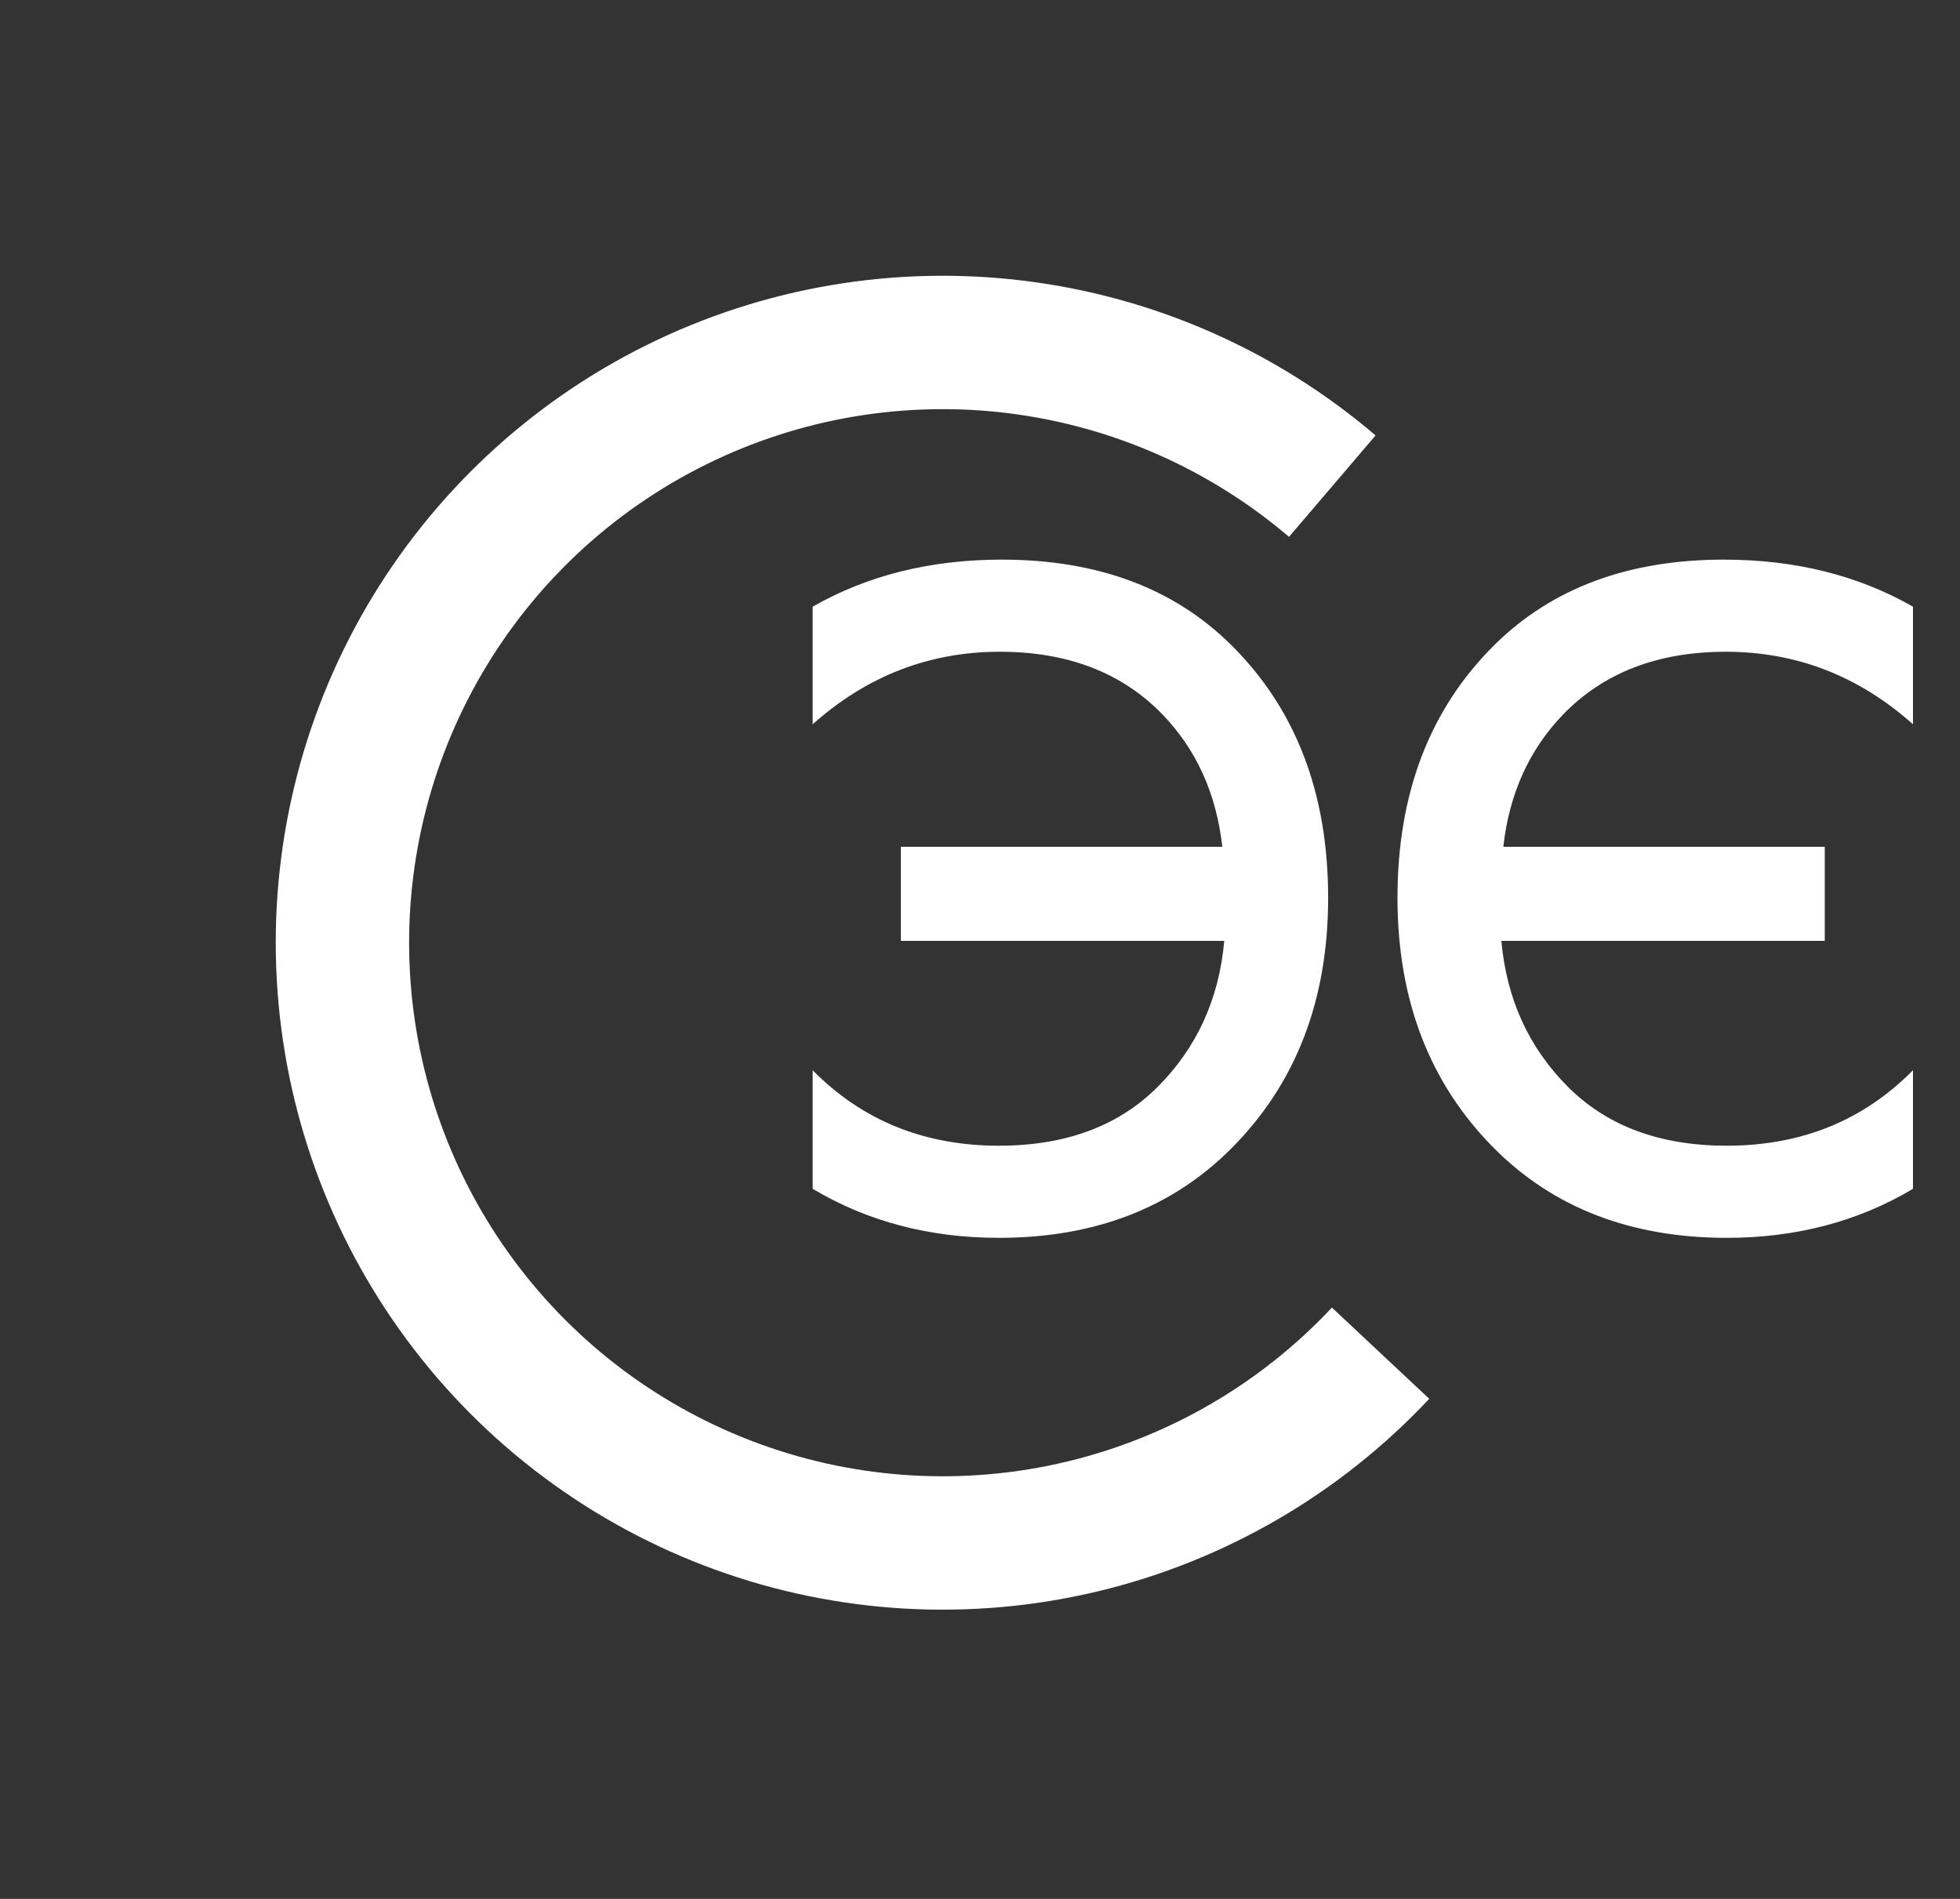
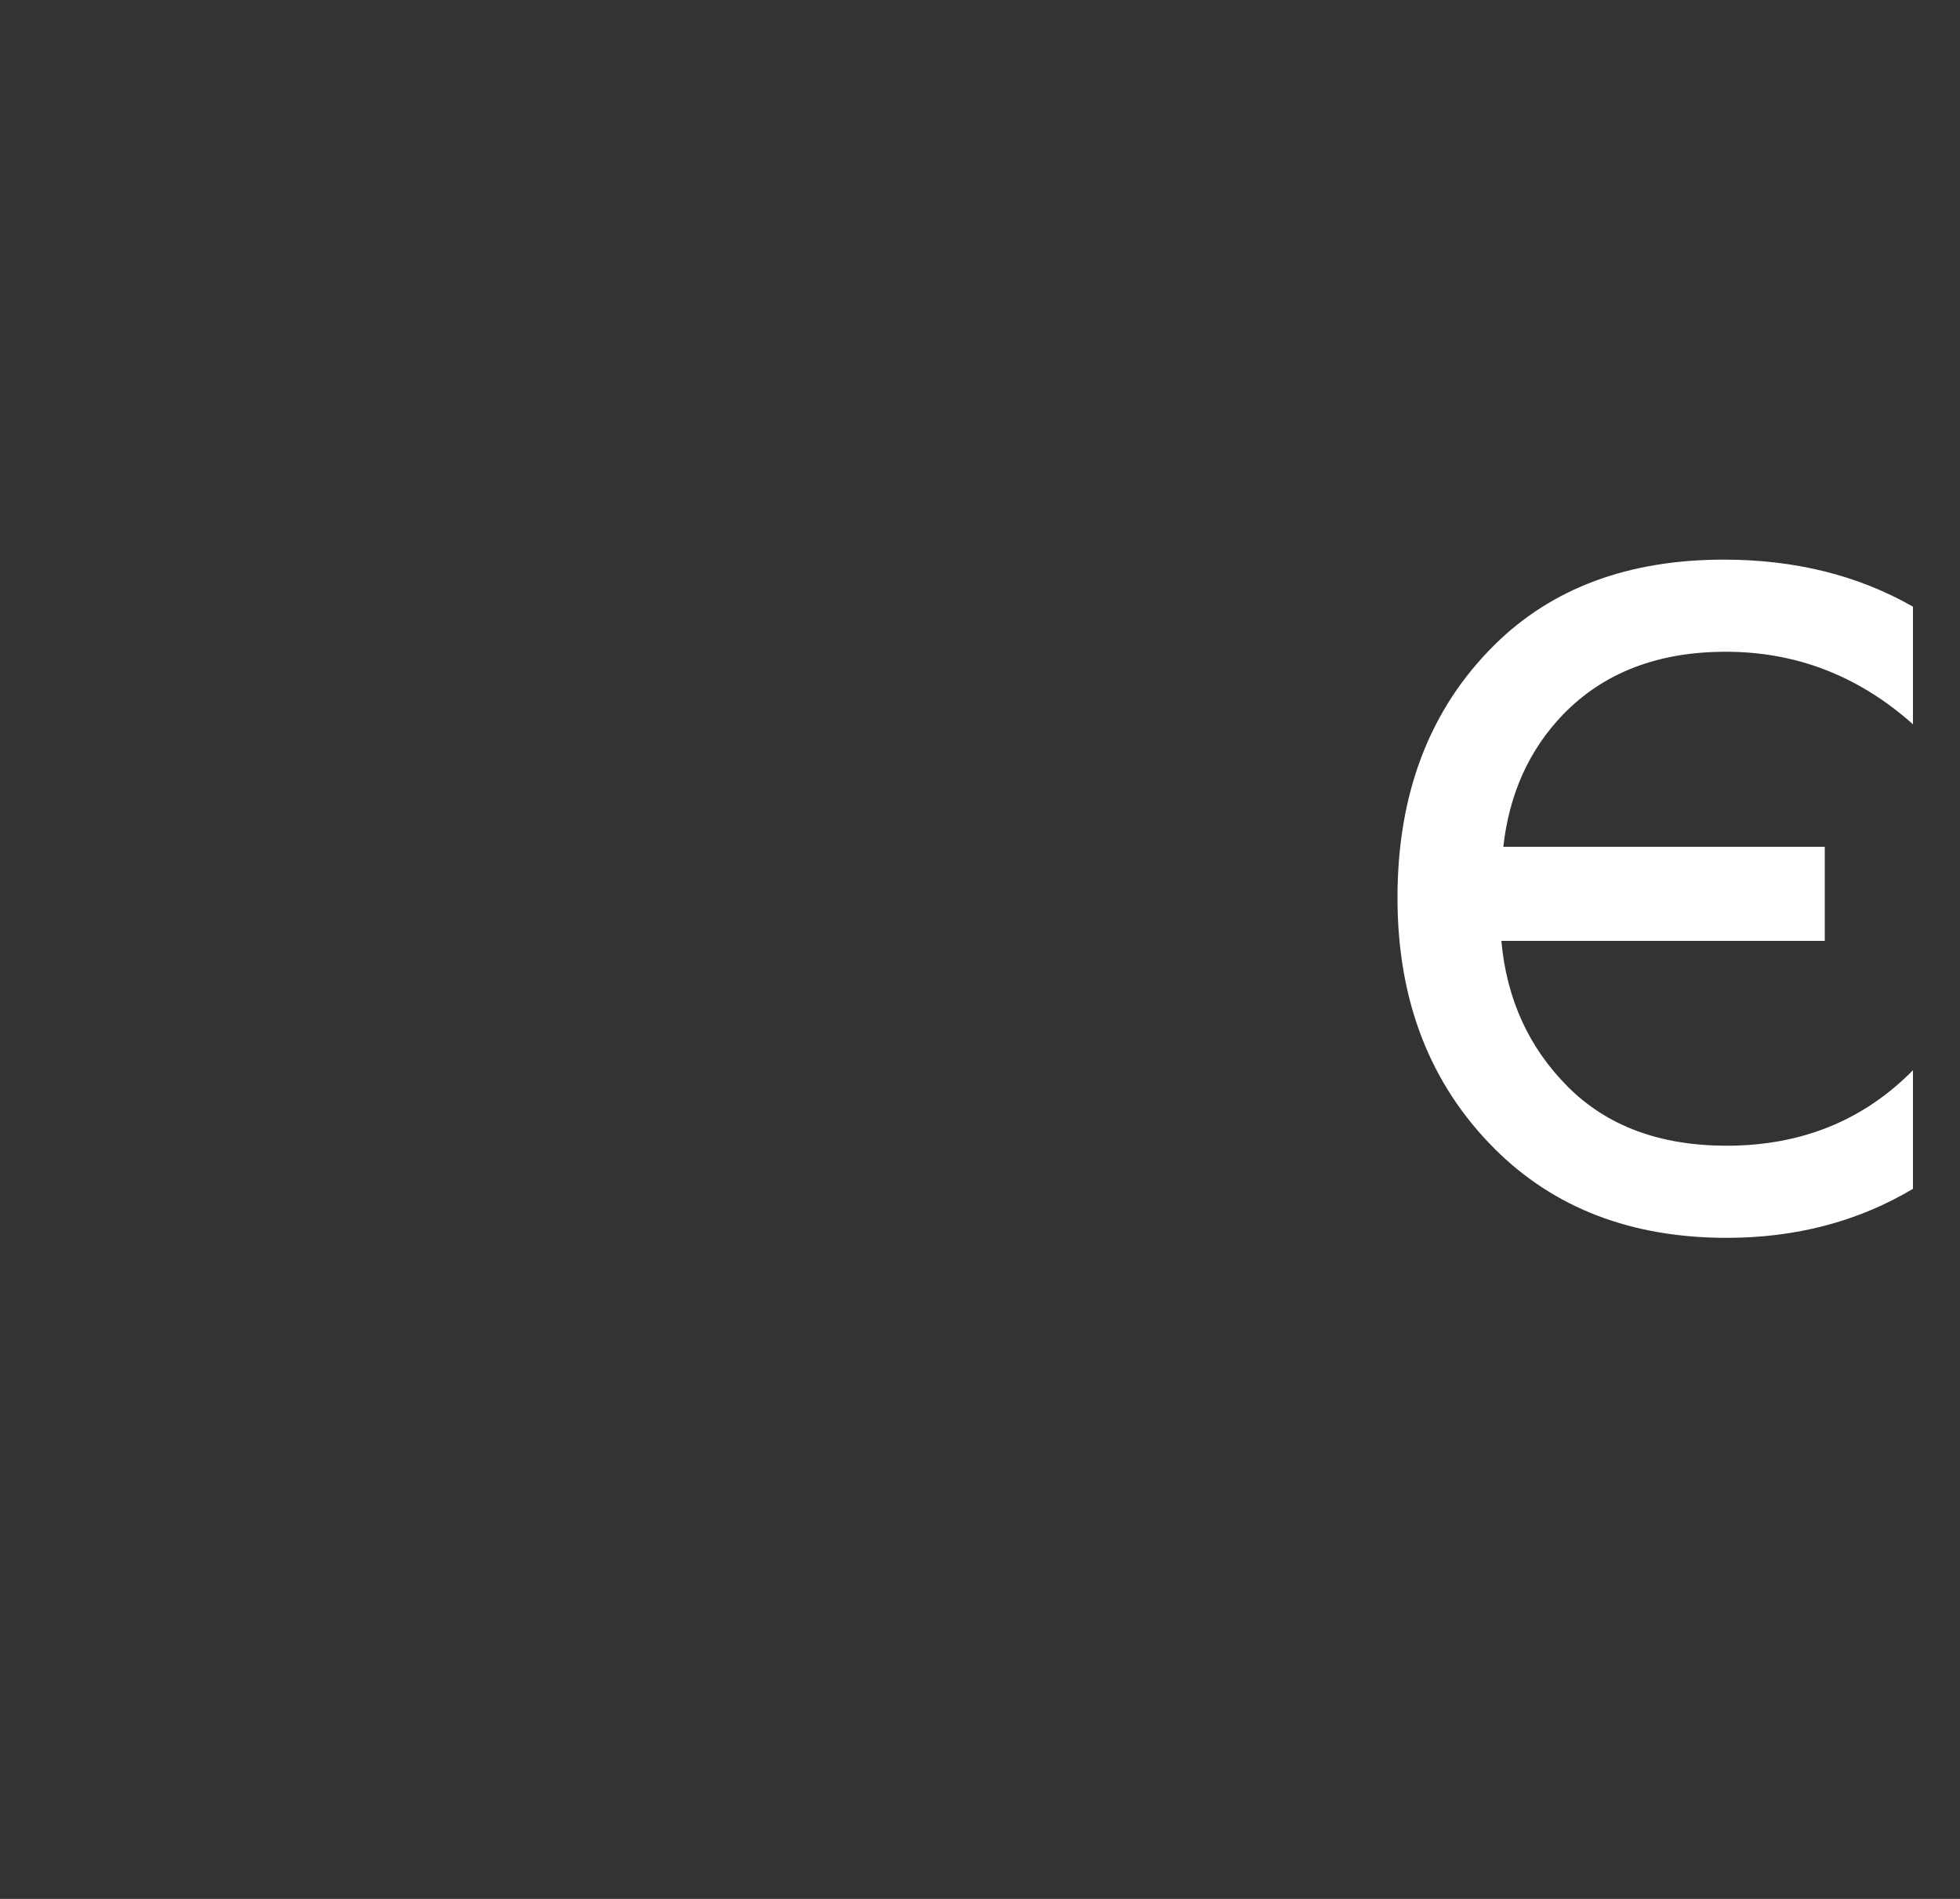
<svg xmlns="http://www.w3.org/2000/svg" width="64" height="62" viewBox="0 0 64 62" fill="none">
  <rect x="0" y="0" width="64" height="62" fill="#333333" stroke="none" />
-   <path d="M46.669 45.671C43.753 48.782 39.988 50.969 35.841 51.96C31.694 52.951 27.347 52.703 23.34 51.246C19.333 49.789 15.841 47.188 13.299 43.765C10.756 40.342 9.275 36.248 9.038 31.991C8.8 27.734 9.818 23.501 11.965 19.817C14.112 16.133 17.293 13.16 21.113 11.267C24.934 9.374 29.227 8.645 33.458 9.169C37.69 9.693 41.674 11.448 44.917 14.217L42.09 17.529C39.495 15.315 36.308 13.911 32.922 13.491C29.537 13.072 26.103 13.655 23.047 15.17C19.99 16.684 17.445 19.062 15.728 22.009C14.011 24.956 13.196 28.343 13.386 31.749C13.576 35.155 14.761 38.43 16.795 41.168C18.829 43.907 21.622 45.987 24.828 47.153C28.034 48.318 31.511 48.517 34.829 47.724C38.147 46.931 41.159 45.182 43.491 42.693L46.669 45.671Z" fill="white" />
-   <path d="M26.536 23.648V19.808C28.328 18.784 30.387 18.272 32.712 18.272C35.827 18.272 38.323 19.2 40.2 21.056C42.312 23.147 43.368 25.899 43.368 29.312C43.368 32.661 42.312 35.392 40.2 37.504C38.259 39.445 35.731 40.416 32.616 40.416C30.355 40.416 28.328 39.883 26.536 38.816V34.944C28.157 36.587 30.184 37.408 32.616 37.408C34.792 37.408 36.52 36.768 37.8 35.488C39.08 34.208 39.805 32.619 39.976 30.72H29.416V27.648H39.912C39.72 25.92 39.069 24.48 37.96 23.328C36.637 21.963 34.867 21.28 32.648 21.28C30.344 21.28 28.307 22.069 26.536 23.648Z" fill="white" />
  <path d="M62.464 23.648V19.808C60.672 18.784 58.613 18.272 56.288 18.272C53.173 18.272 50.677 19.2 48.8 21.056C46.688 23.147 45.632 25.899 45.632 29.312C45.632 32.661 46.688 35.392 48.8 37.504C50.741 39.445 53.269 40.416 56.384 40.416C58.645 40.416 60.672 39.883 62.464 38.816V34.944C60.843 36.587 58.816 37.408 56.384 37.408C54.208 37.408 52.48 36.768 51.2 35.488C49.92 34.208 49.195 32.619 49.024 30.72H59.584V27.648H49.088C49.28 25.92 49.931 24.48 51.04 23.328C52.363 21.963 54.133 21.28 56.352 21.28C58.656 21.28 60.693 22.069 62.464 23.648Z" fill="white" />
</svg>